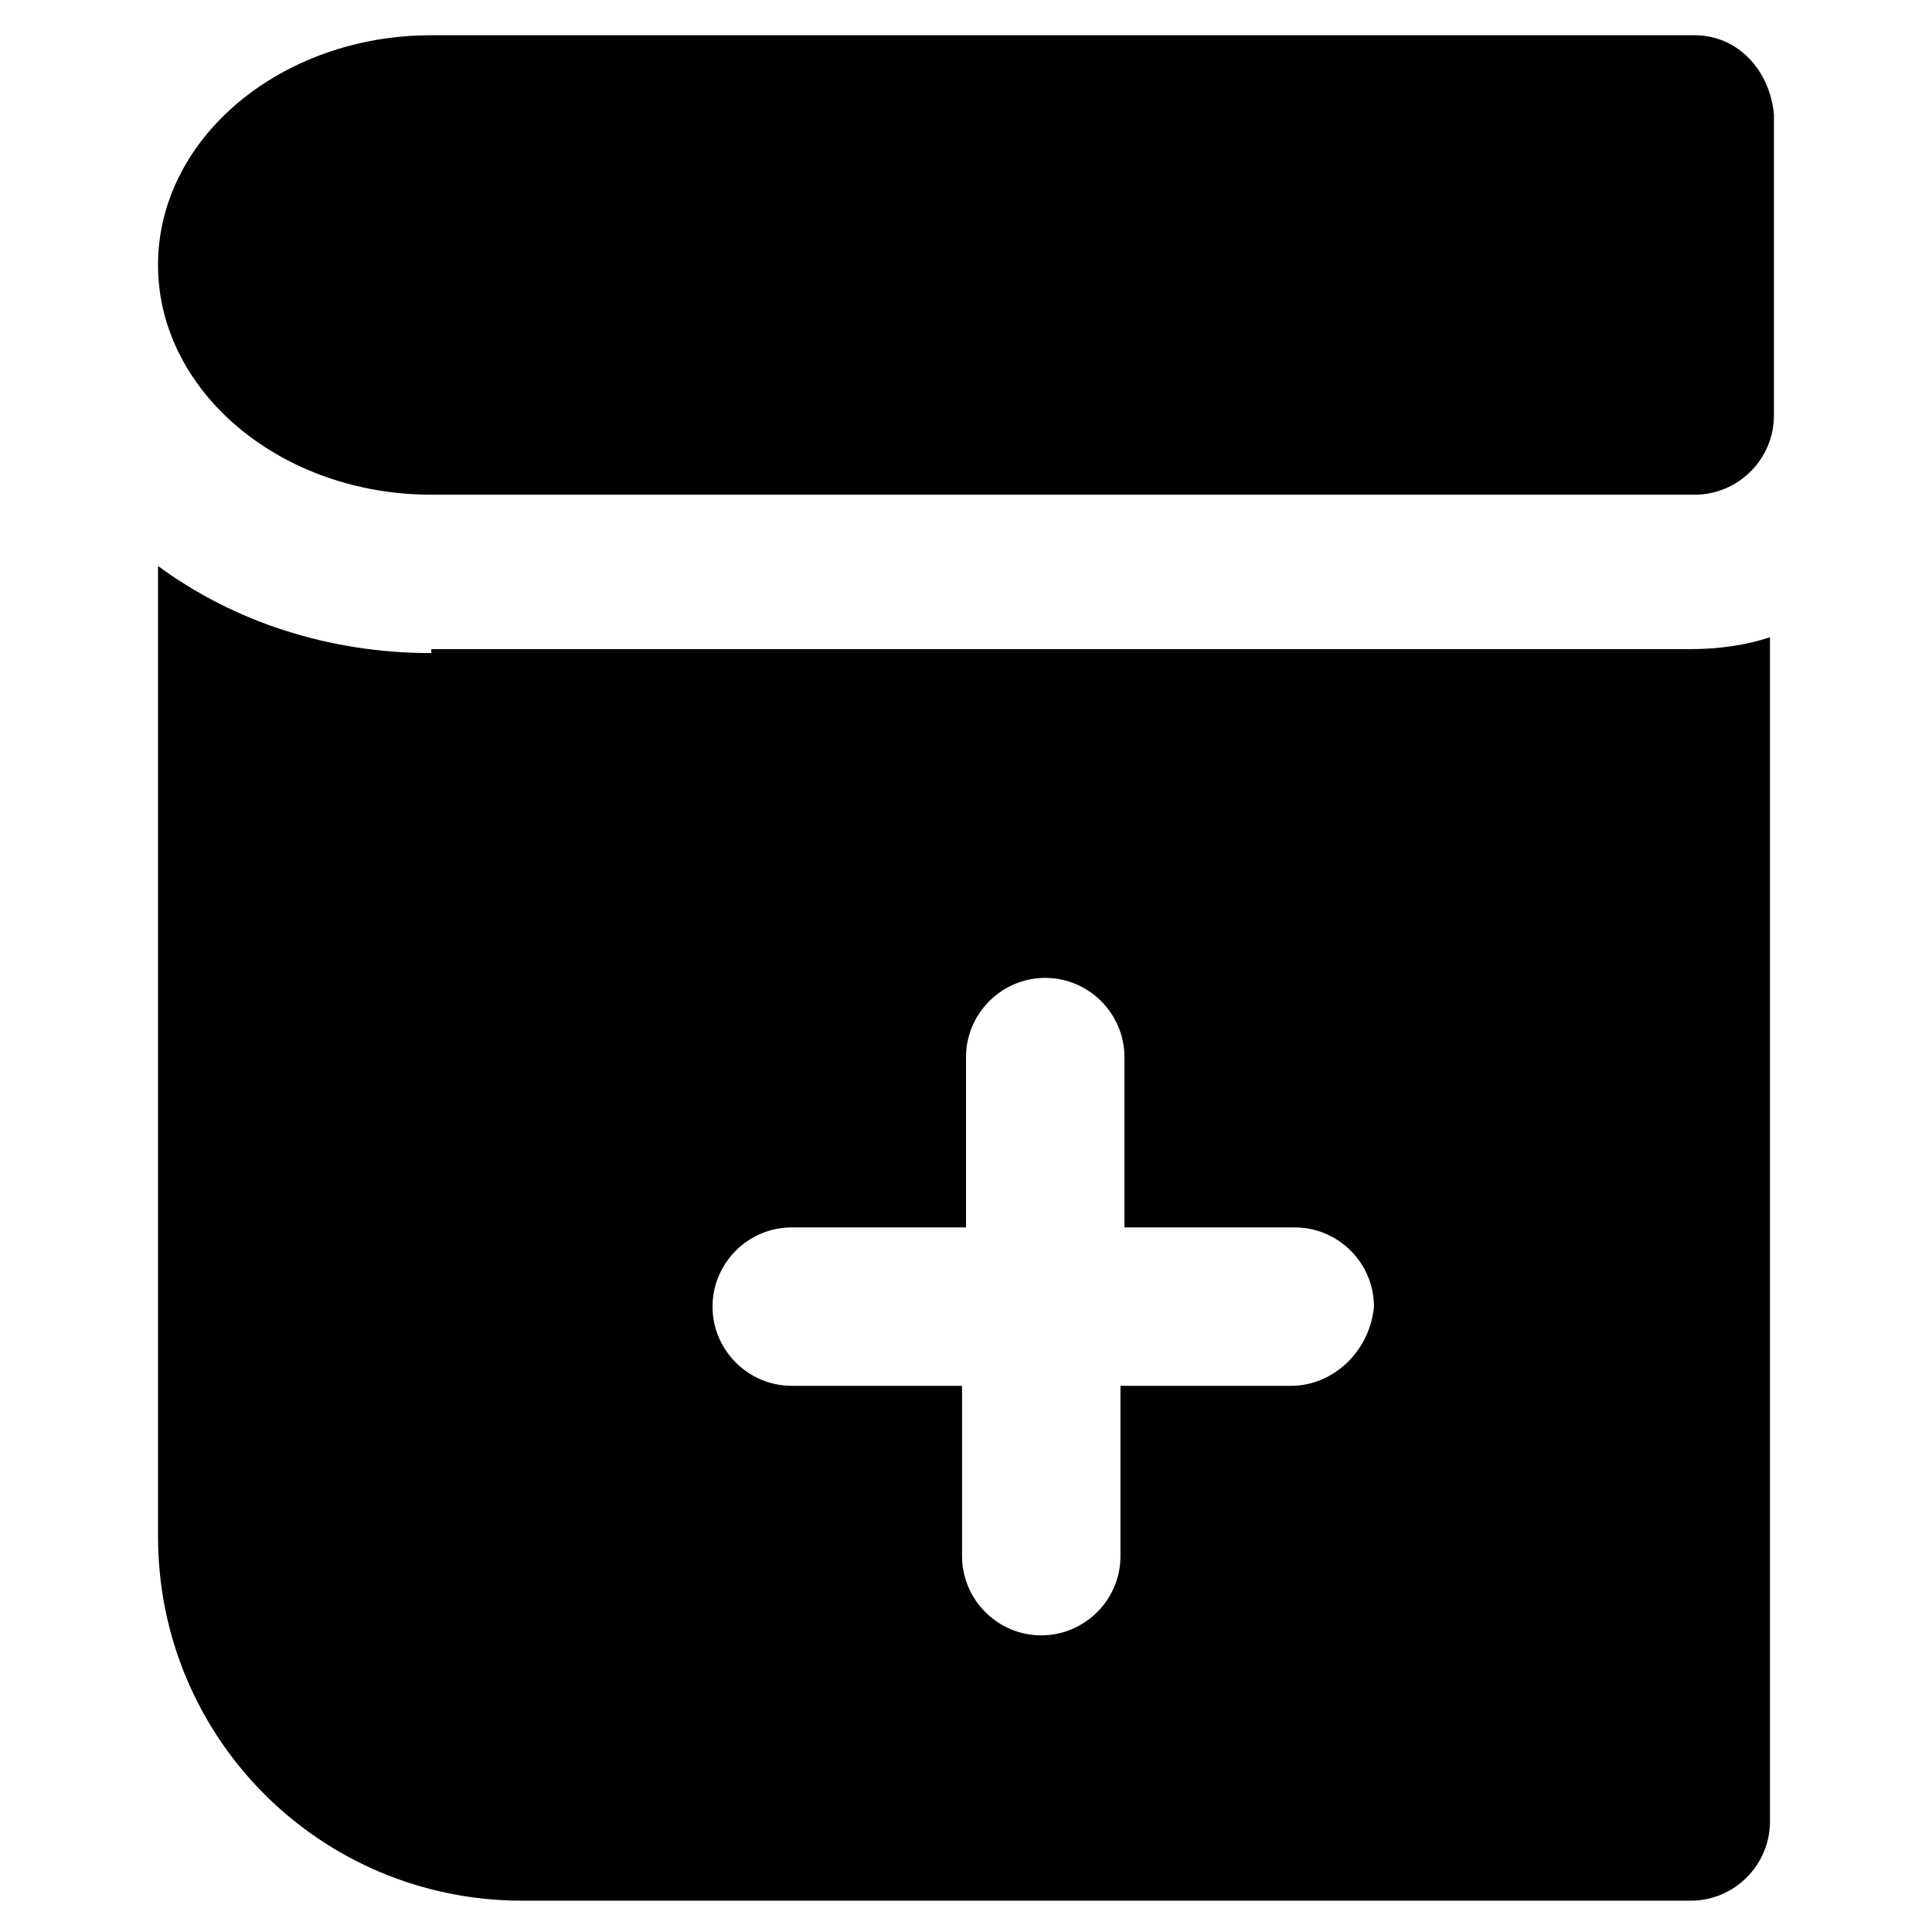
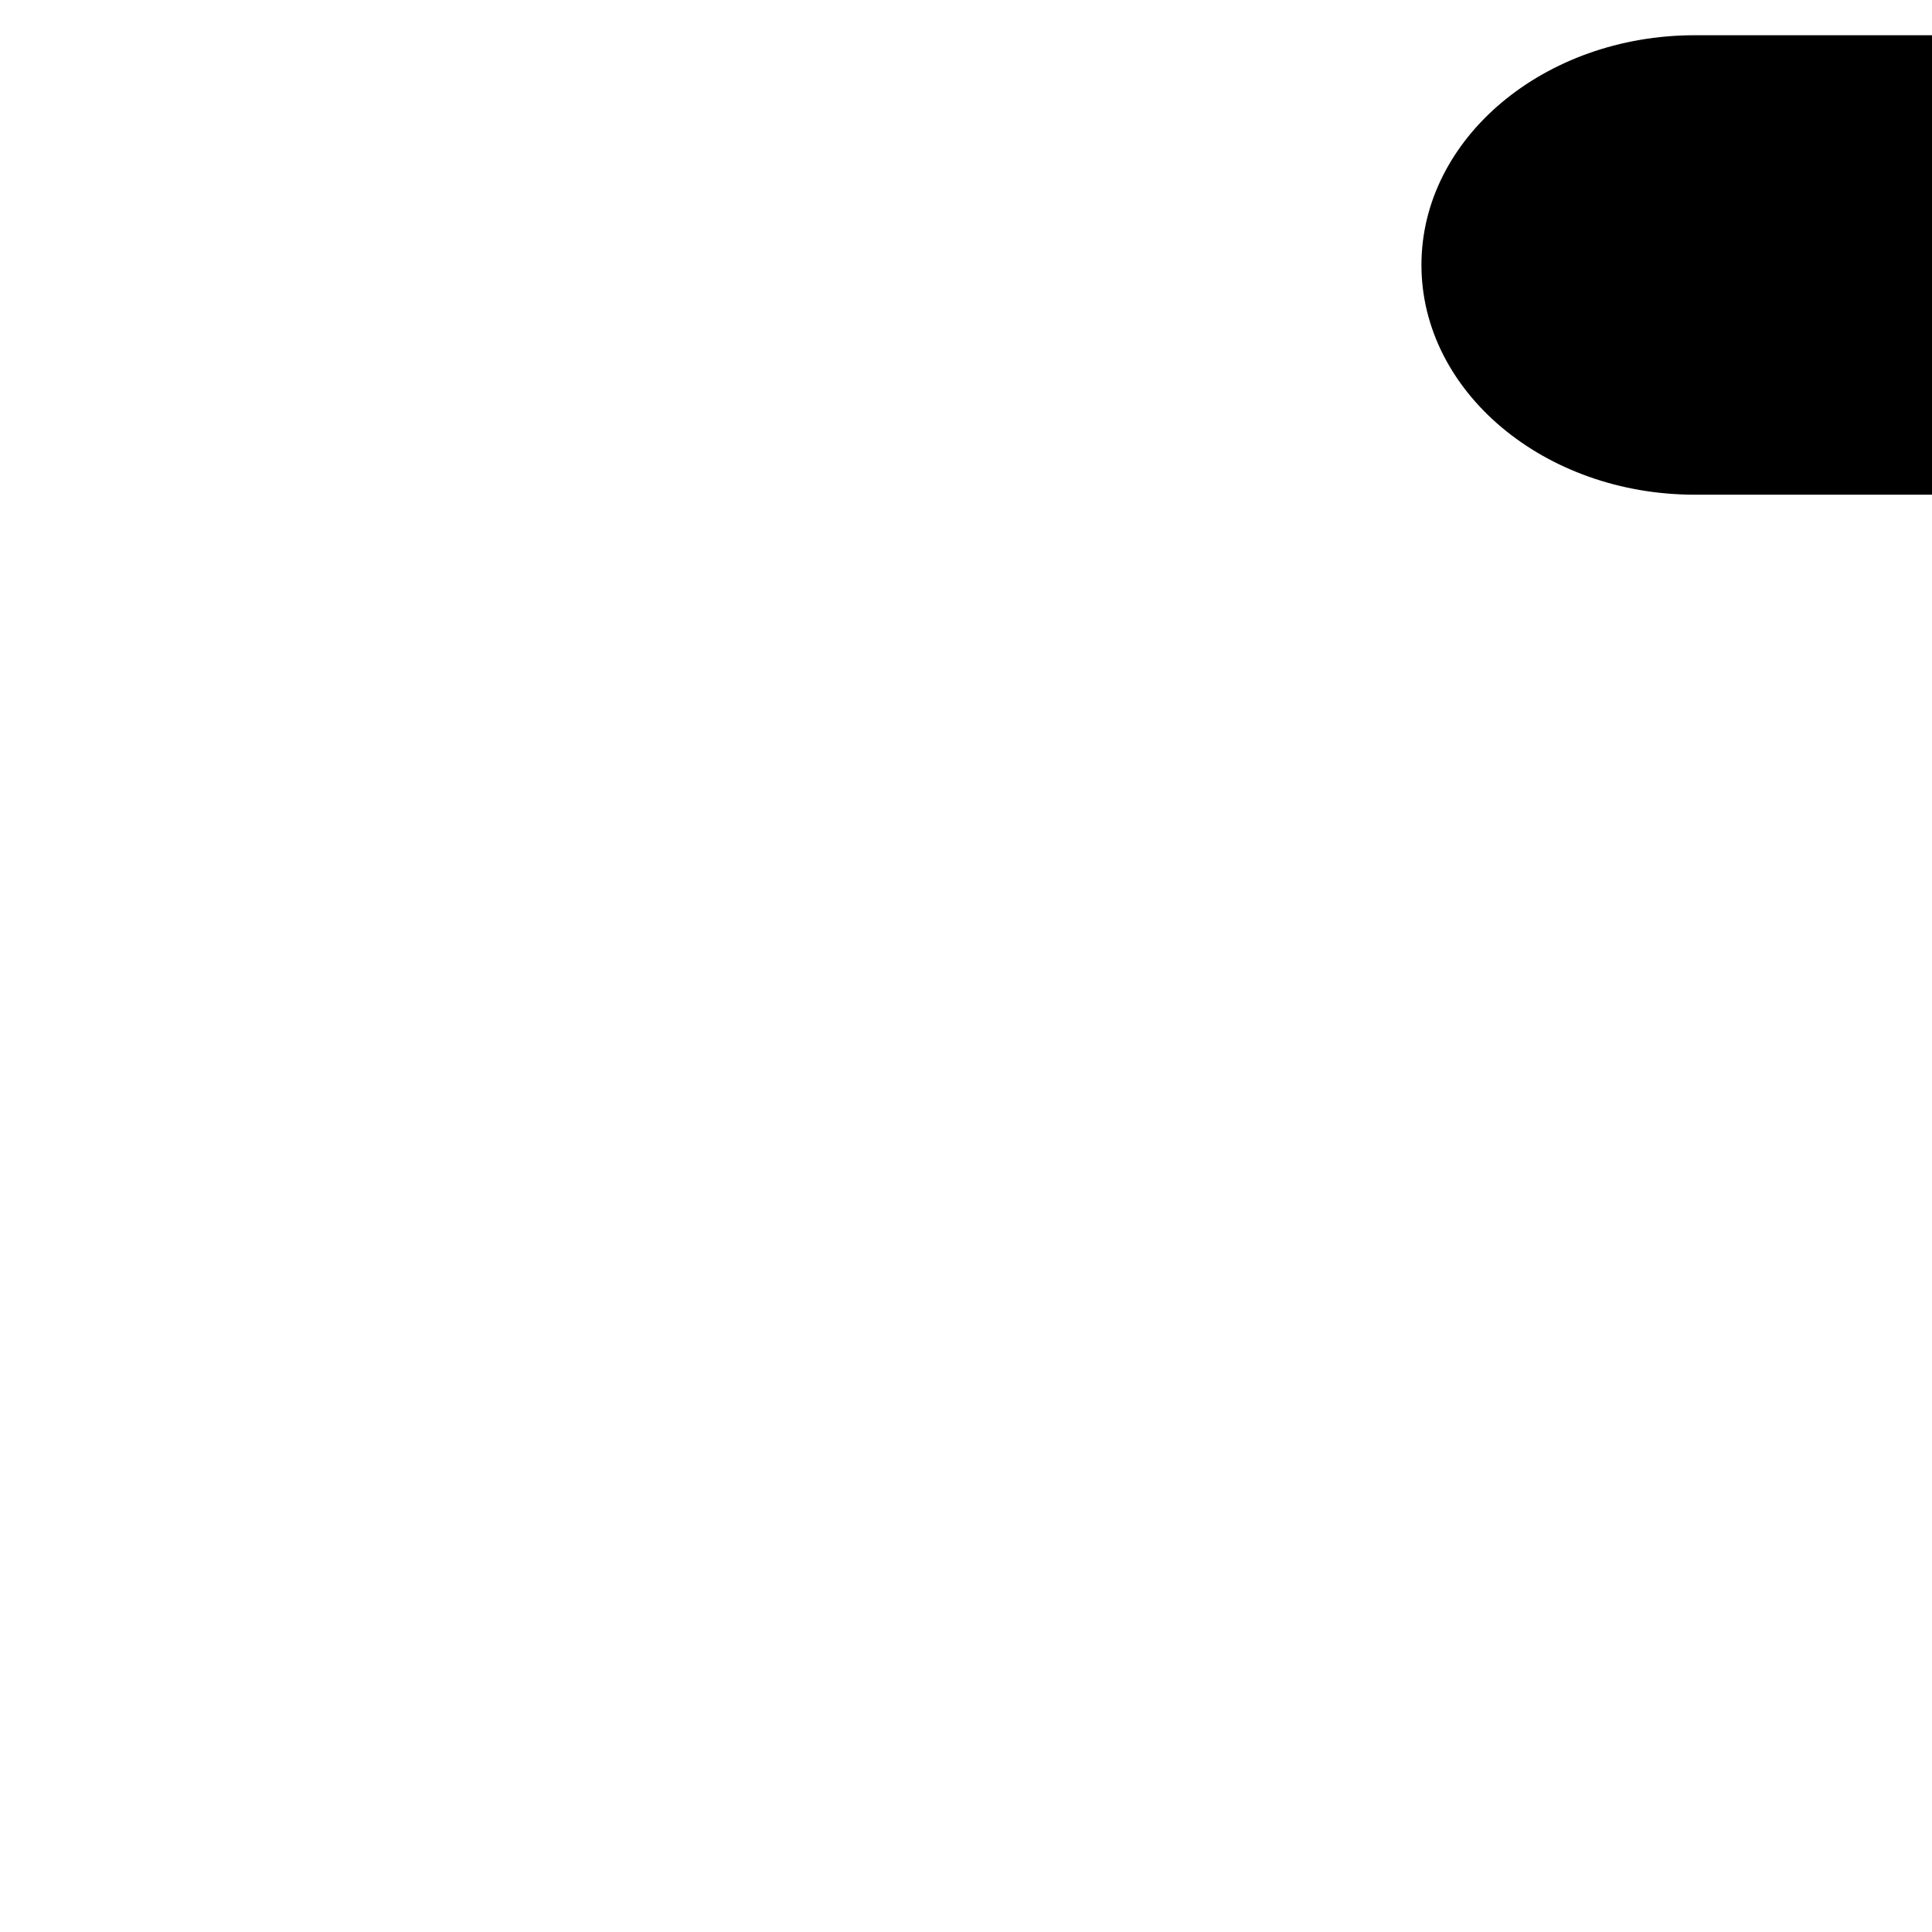
<svg xmlns="http://www.w3.org/2000/svg" fill="#000000" width="800px" height="800px" version="1.1" viewBox="144 144 512 512">
  <g>
-     <path d="m593.12 153.34h-334.82c-39.887 0-72.422 27.289-72.422 60.879 0 33.586 32.539 60.879 72.422 60.879h334.82c11.547 0 20.992-9.445 20.992-20.992v-79.773c-1.051-11.543-9.445-20.992-20.992-20.992z" />
-     <path d="m258.3 317.08c-27.289 0-52.48-8.398-72.422-23.09v257.15c0 53.531 43.035 96.562 96.562 96.562h309.63c11.547 0 20.992-9.445 20.992-20.992v-313.83c-6.297 2.098-13.645 3.148-20.992 3.148h-333.77zm227.77 194.18h-45.133v45.133c0 11.547-9.445 20.992-20.992 20.992s-20.992-9.445-20.992-20.992v-45.133h-45.133c-11.547 0-20.992-9.445-20.992-20.992s9.445-20.992 20.992-20.992h46.184v-45.133c0-11.547 9.445-20.992 20.992-20.992 11.547 0 20.992 9.445 20.992 20.992v45.133h45.133c11.547 0 20.992 9.445 20.992 20.992-1.051 11.543-10.496 20.992-22.043 20.992z" />
+     <path d="m593.12 153.34c-39.887 0-72.422 27.289-72.422 60.879 0 33.586 32.539 60.879 72.422 60.879h334.82c11.547 0 20.992-9.445 20.992-20.992v-79.773c-1.051-11.543-9.445-20.992-20.992-20.992z" />
  </g>
</svg>